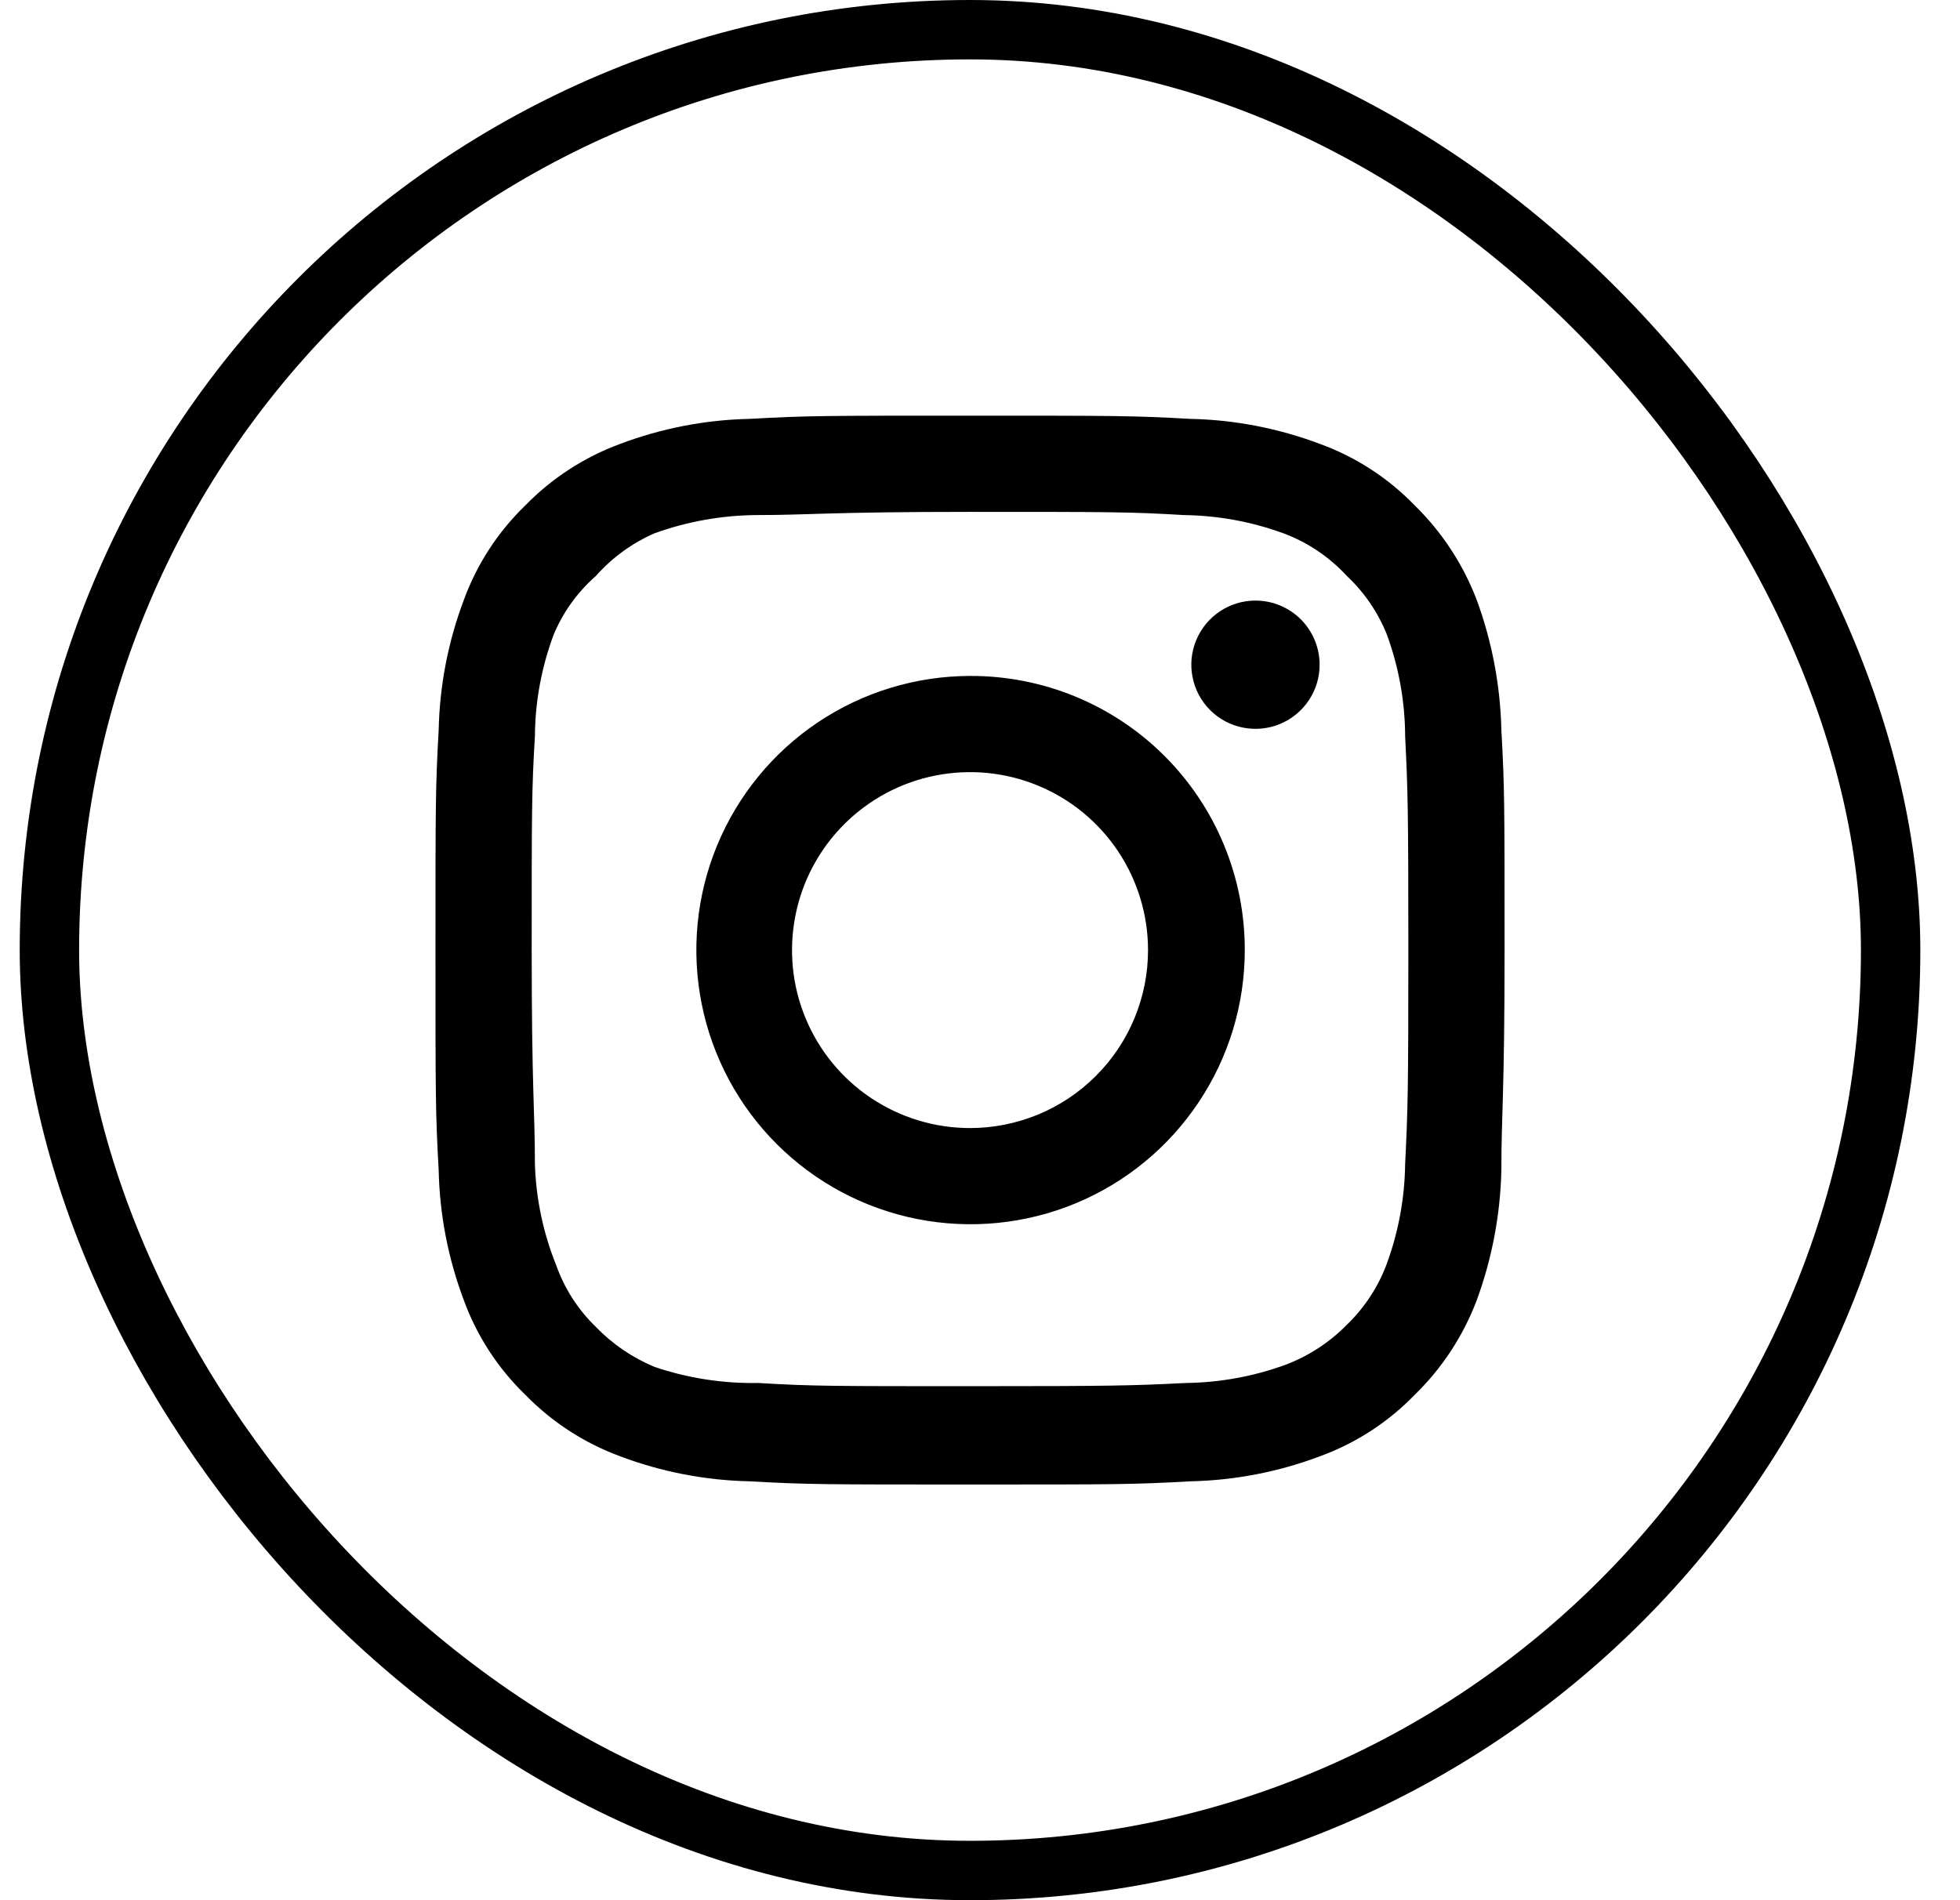
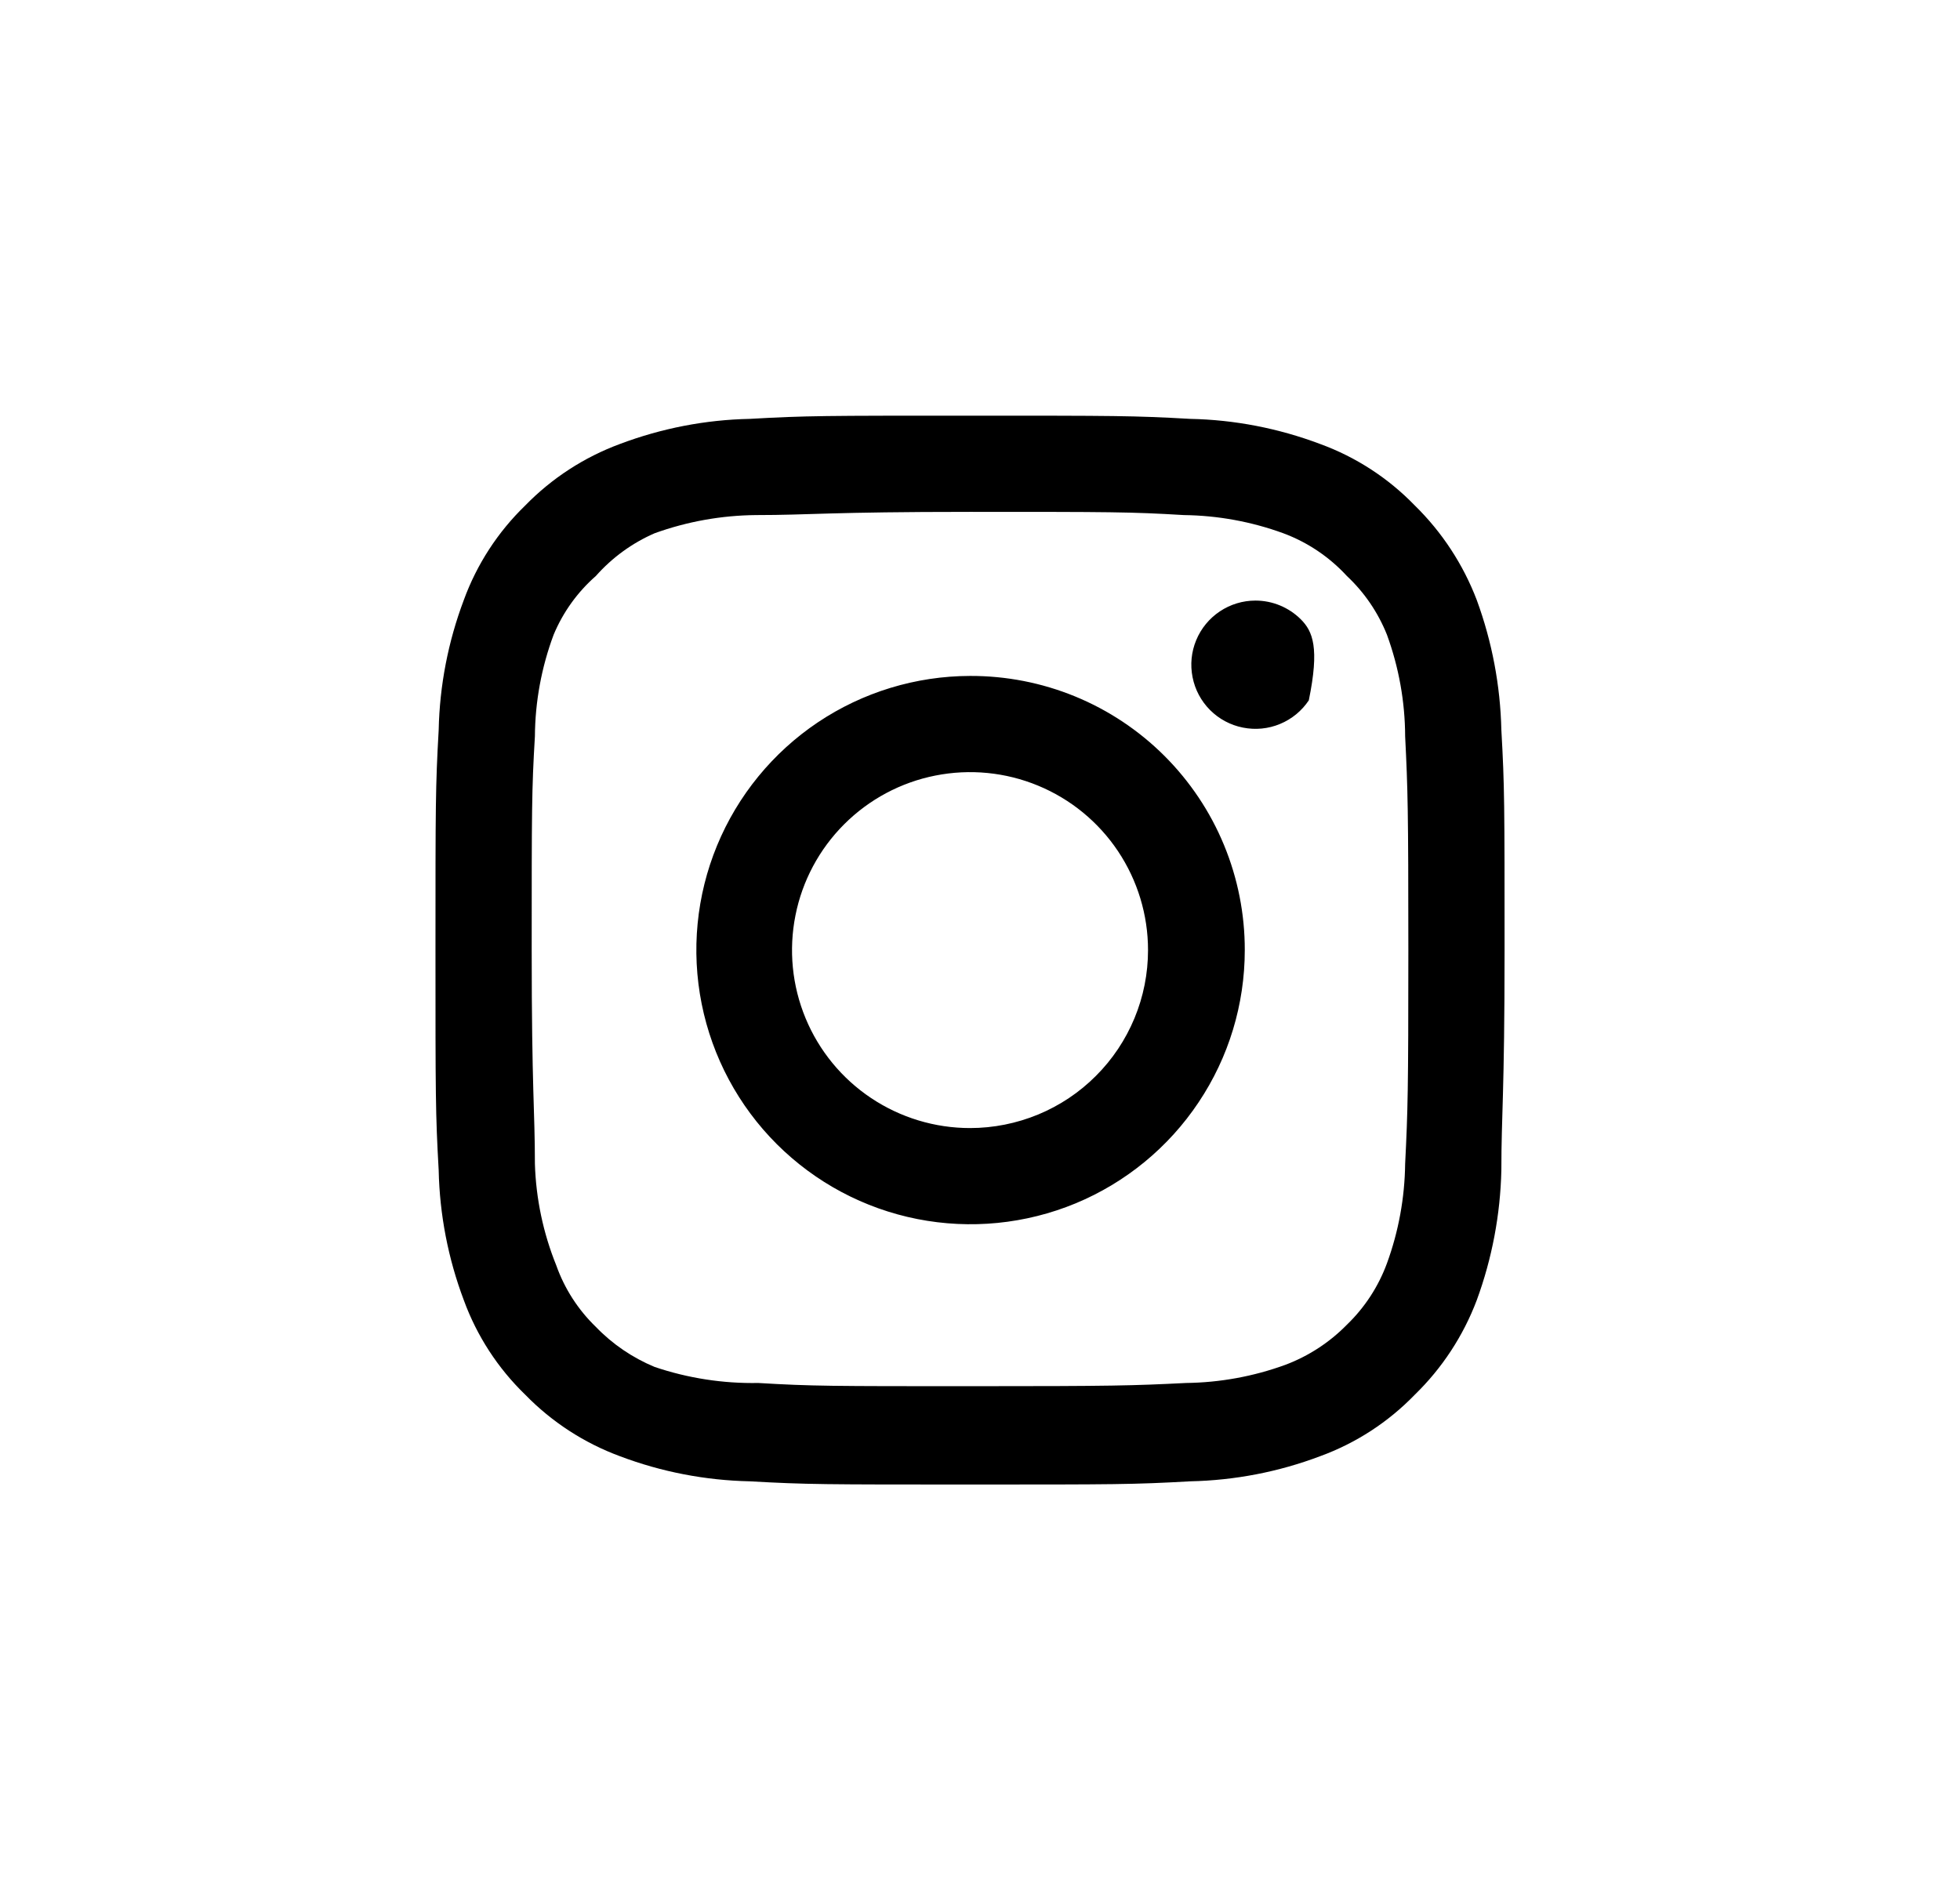
<svg xmlns="http://www.w3.org/2000/svg" width="33" height="32" viewBox="0 0 33 32" fill="none">
-   <rect x="0.832" y="0.5" width="31" height="31" rx="15.5" stroke="black" />
-   <path d="M21.138 10.114C20.924 10.114 20.716 10.177 20.538 10.296C20.36 10.415 20.222 10.583 20.14 10.781C20.058 10.978 20.037 11.195 20.079 11.405C20.12 11.614 20.223 11.807 20.374 11.958C20.525 12.109 20.718 12.212 20.927 12.253C21.137 12.295 21.354 12.274 21.551 12.192C21.749 12.11 21.917 11.972 22.036 11.794C22.155 11.616 22.218 11.408 22.218 11.194C22.218 10.908 22.104 10.633 21.902 10.43C21.699 10.228 21.424 10.114 21.138 10.114ZM25.278 12.292C25.261 11.545 25.121 10.806 24.864 10.105C24.635 9.505 24.279 8.961 23.82 8.512C23.374 8.051 22.83 7.697 22.227 7.477C21.527 7.213 20.788 7.069 20.04 7.054C19.086 7 18.78 7 16.332 7C13.884 7 13.578 7 12.624 7.054C11.876 7.069 11.137 7.213 10.437 7.477C9.836 7.699 9.291 8.053 8.844 8.512C8.383 8.958 8.029 9.502 7.809 10.105C7.545 10.805 7.402 11.544 7.386 12.292C7.332 13.246 7.332 13.552 7.332 16C7.332 18.448 7.332 18.754 7.386 19.708C7.402 20.456 7.545 21.195 7.809 21.895C8.029 22.498 8.383 23.042 8.844 23.488C9.291 23.947 9.836 24.301 10.437 24.523C11.137 24.788 11.876 24.93 12.624 24.946C13.578 25 13.884 25 16.332 25C18.78 25 19.086 25 20.04 24.946C20.788 24.93 21.527 24.788 22.227 24.523C22.83 24.303 23.374 23.949 23.82 23.488C24.281 23.04 24.637 22.496 24.864 21.895C25.121 21.194 25.261 20.455 25.278 19.708C25.278 18.754 25.332 18.448 25.332 16C25.332 13.552 25.332 13.246 25.278 12.292ZM23.658 19.6C23.651 20.171 23.548 20.737 23.352 21.274C23.208 21.666 22.977 22.02 22.677 22.309C22.385 22.607 22.032 22.837 21.642 22.984C21.105 23.18 20.539 23.283 19.968 23.29C19.068 23.335 18.735 23.344 16.368 23.344C14.001 23.344 13.668 23.344 12.768 23.29C12.175 23.301 11.584 23.21 11.022 23.02C10.649 22.865 10.312 22.636 10.032 22.345C9.733 22.056 9.505 21.702 9.366 21.31C9.146 20.766 9.024 20.187 9.006 19.6C9.006 18.7 8.952 18.367 8.952 16C8.952 13.633 8.952 13.3 9.006 12.4C9.01 11.816 9.117 11.237 9.321 10.69C9.479 10.31 9.723 9.971 10.032 9.7C10.306 9.391 10.643 9.145 11.022 8.98C11.571 8.782 12.149 8.679 12.732 8.674C13.632 8.674 13.965 8.62 16.332 8.62C18.699 8.62 19.032 8.62 19.932 8.674C20.503 8.681 21.069 8.784 21.606 8.98C22.015 9.132 22.382 9.379 22.677 9.7C22.972 9.976 23.202 10.315 23.352 10.69C23.552 11.238 23.656 11.817 23.658 12.4C23.703 13.3 23.712 13.633 23.712 16C23.712 18.367 23.703 18.7 23.658 19.6ZM16.332 11.383C15.419 11.385 14.527 11.657 13.769 12.165C13.011 12.674 12.421 13.396 12.073 14.239C11.725 15.083 11.635 16.011 11.814 16.906C11.993 17.801 12.433 18.623 13.079 19.268C13.726 19.913 14.548 20.352 15.444 20.529C16.339 20.706 17.267 20.614 18.11 20.265C18.953 19.915 19.674 19.323 20.18 18.564C20.688 17.805 20.958 16.913 20.958 16C20.959 15.393 20.84 14.791 20.608 14.23C20.376 13.668 20.035 13.159 19.605 12.729C19.175 12.3 18.665 11.96 18.103 11.729C17.541 11.498 16.939 11.381 16.332 11.383ZM16.332 18.997C15.739 18.997 15.16 18.821 14.667 18.492C14.174 18.163 13.79 17.695 13.563 17.147C13.336 16.599 13.277 15.997 13.393 15.415C13.508 14.834 13.794 14.3 14.213 13.881C14.632 13.462 15.166 13.176 15.747 13.061C16.329 12.945 16.931 13.004 17.479 13.231C18.027 13.458 18.495 13.842 18.824 14.335C19.153 14.828 19.329 15.407 19.329 16C19.329 16.394 19.252 16.783 19.101 17.147C18.95 17.511 18.73 17.841 18.451 18.119C18.173 18.398 17.843 18.618 17.479 18.769C17.115 18.919 16.726 18.997 16.332 18.997Z" fill="black" />
+   <path d="M21.138 10.114C20.924 10.114 20.716 10.177 20.538 10.296C20.36 10.415 20.222 10.583 20.14 10.781C20.058 10.978 20.037 11.195 20.079 11.405C20.12 11.614 20.223 11.807 20.374 11.958C20.525 12.109 20.718 12.212 20.927 12.253C21.137 12.295 21.354 12.274 21.551 12.192C21.749 12.11 21.917 11.972 22.036 11.794C22.218 10.908 22.104 10.633 21.902 10.43C21.699 10.228 21.424 10.114 21.138 10.114ZM25.278 12.292C25.261 11.545 25.121 10.806 24.864 10.105C24.635 9.505 24.279 8.961 23.82 8.512C23.374 8.051 22.83 7.697 22.227 7.477C21.527 7.213 20.788 7.069 20.04 7.054C19.086 7 18.78 7 16.332 7C13.884 7 13.578 7 12.624 7.054C11.876 7.069 11.137 7.213 10.437 7.477C9.836 7.699 9.291 8.053 8.844 8.512C8.383 8.958 8.029 9.502 7.809 10.105C7.545 10.805 7.402 11.544 7.386 12.292C7.332 13.246 7.332 13.552 7.332 16C7.332 18.448 7.332 18.754 7.386 19.708C7.402 20.456 7.545 21.195 7.809 21.895C8.029 22.498 8.383 23.042 8.844 23.488C9.291 23.947 9.836 24.301 10.437 24.523C11.137 24.788 11.876 24.93 12.624 24.946C13.578 25 13.884 25 16.332 25C18.78 25 19.086 25 20.04 24.946C20.788 24.93 21.527 24.788 22.227 24.523C22.83 24.303 23.374 23.949 23.82 23.488C24.281 23.04 24.637 22.496 24.864 21.895C25.121 21.194 25.261 20.455 25.278 19.708C25.278 18.754 25.332 18.448 25.332 16C25.332 13.552 25.332 13.246 25.278 12.292ZM23.658 19.6C23.651 20.171 23.548 20.737 23.352 21.274C23.208 21.666 22.977 22.02 22.677 22.309C22.385 22.607 22.032 22.837 21.642 22.984C21.105 23.18 20.539 23.283 19.968 23.29C19.068 23.335 18.735 23.344 16.368 23.344C14.001 23.344 13.668 23.344 12.768 23.29C12.175 23.301 11.584 23.21 11.022 23.02C10.649 22.865 10.312 22.636 10.032 22.345C9.733 22.056 9.505 21.702 9.366 21.31C9.146 20.766 9.024 20.187 9.006 19.6C9.006 18.7 8.952 18.367 8.952 16C8.952 13.633 8.952 13.3 9.006 12.4C9.01 11.816 9.117 11.237 9.321 10.69C9.479 10.31 9.723 9.971 10.032 9.7C10.306 9.391 10.643 9.145 11.022 8.98C11.571 8.782 12.149 8.679 12.732 8.674C13.632 8.674 13.965 8.62 16.332 8.62C18.699 8.62 19.032 8.62 19.932 8.674C20.503 8.681 21.069 8.784 21.606 8.98C22.015 9.132 22.382 9.379 22.677 9.7C22.972 9.976 23.202 10.315 23.352 10.69C23.552 11.238 23.656 11.817 23.658 12.4C23.703 13.3 23.712 13.633 23.712 16C23.712 18.367 23.703 18.7 23.658 19.6ZM16.332 11.383C15.419 11.385 14.527 11.657 13.769 12.165C13.011 12.674 12.421 13.396 12.073 14.239C11.725 15.083 11.635 16.011 11.814 16.906C11.993 17.801 12.433 18.623 13.079 19.268C13.726 19.913 14.548 20.352 15.444 20.529C16.339 20.706 17.267 20.614 18.11 20.265C18.953 19.915 19.674 19.323 20.18 18.564C20.688 17.805 20.958 16.913 20.958 16C20.959 15.393 20.84 14.791 20.608 14.23C20.376 13.668 20.035 13.159 19.605 12.729C19.175 12.3 18.665 11.96 18.103 11.729C17.541 11.498 16.939 11.381 16.332 11.383ZM16.332 18.997C15.739 18.997 15.16 18.821 14.667 18.492C14.174 18.163 13.79 17.695 13.563 17.147C13.336 16.599 13.277 15.997 13.393 15.415C13.508 14.834 13.794 14.3 14.213 13.881C14.632 13.462 15.166 13.176 15.747 13.061C16.329 12.945 16.931 13.004 17.479 13.231C18.027 13.458 18.495 13.842 18.824 14.335C19.153 14.828 19.329 15.407 19.329 16C19.329 16.394 19.252 16.783 19.101 17.147C18.95 17.511 18.73 17.841 18.451 18.119C18.173 18.398 17.843 18.618 17.479 18.769C17.115 18.919 16.726 18.997 16.332 18.997Z" fill="black" />
</svg>